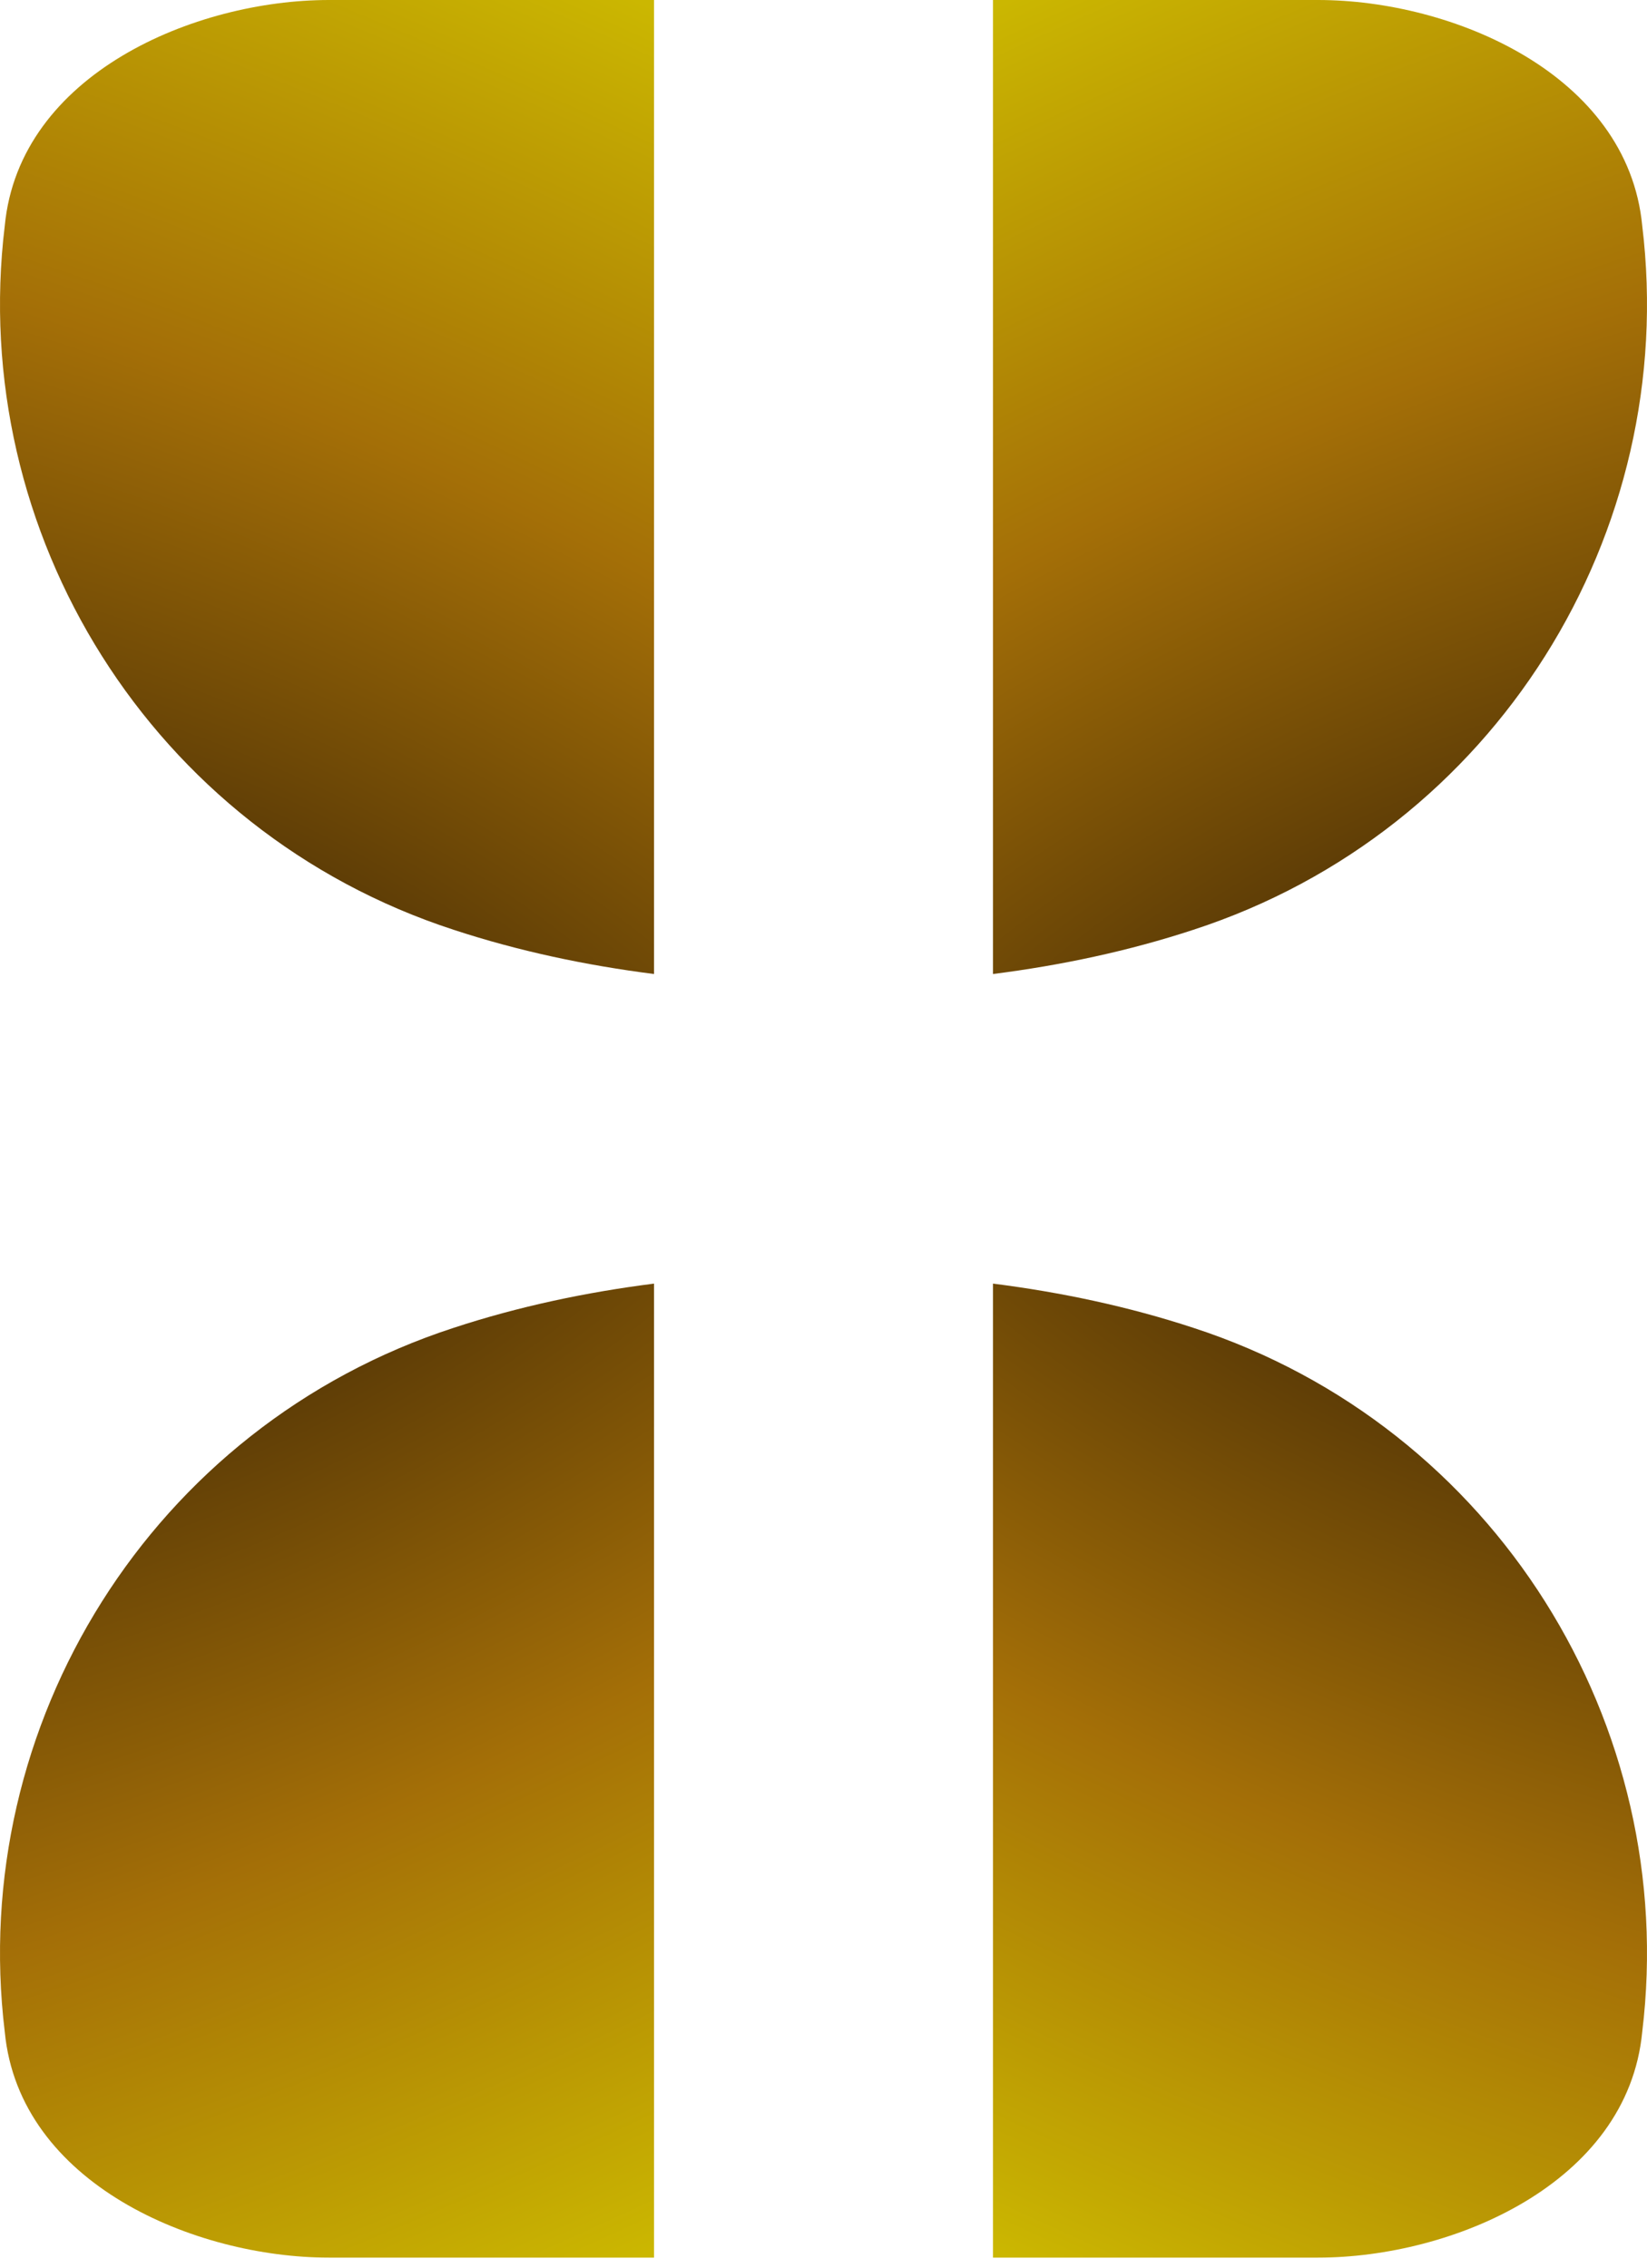
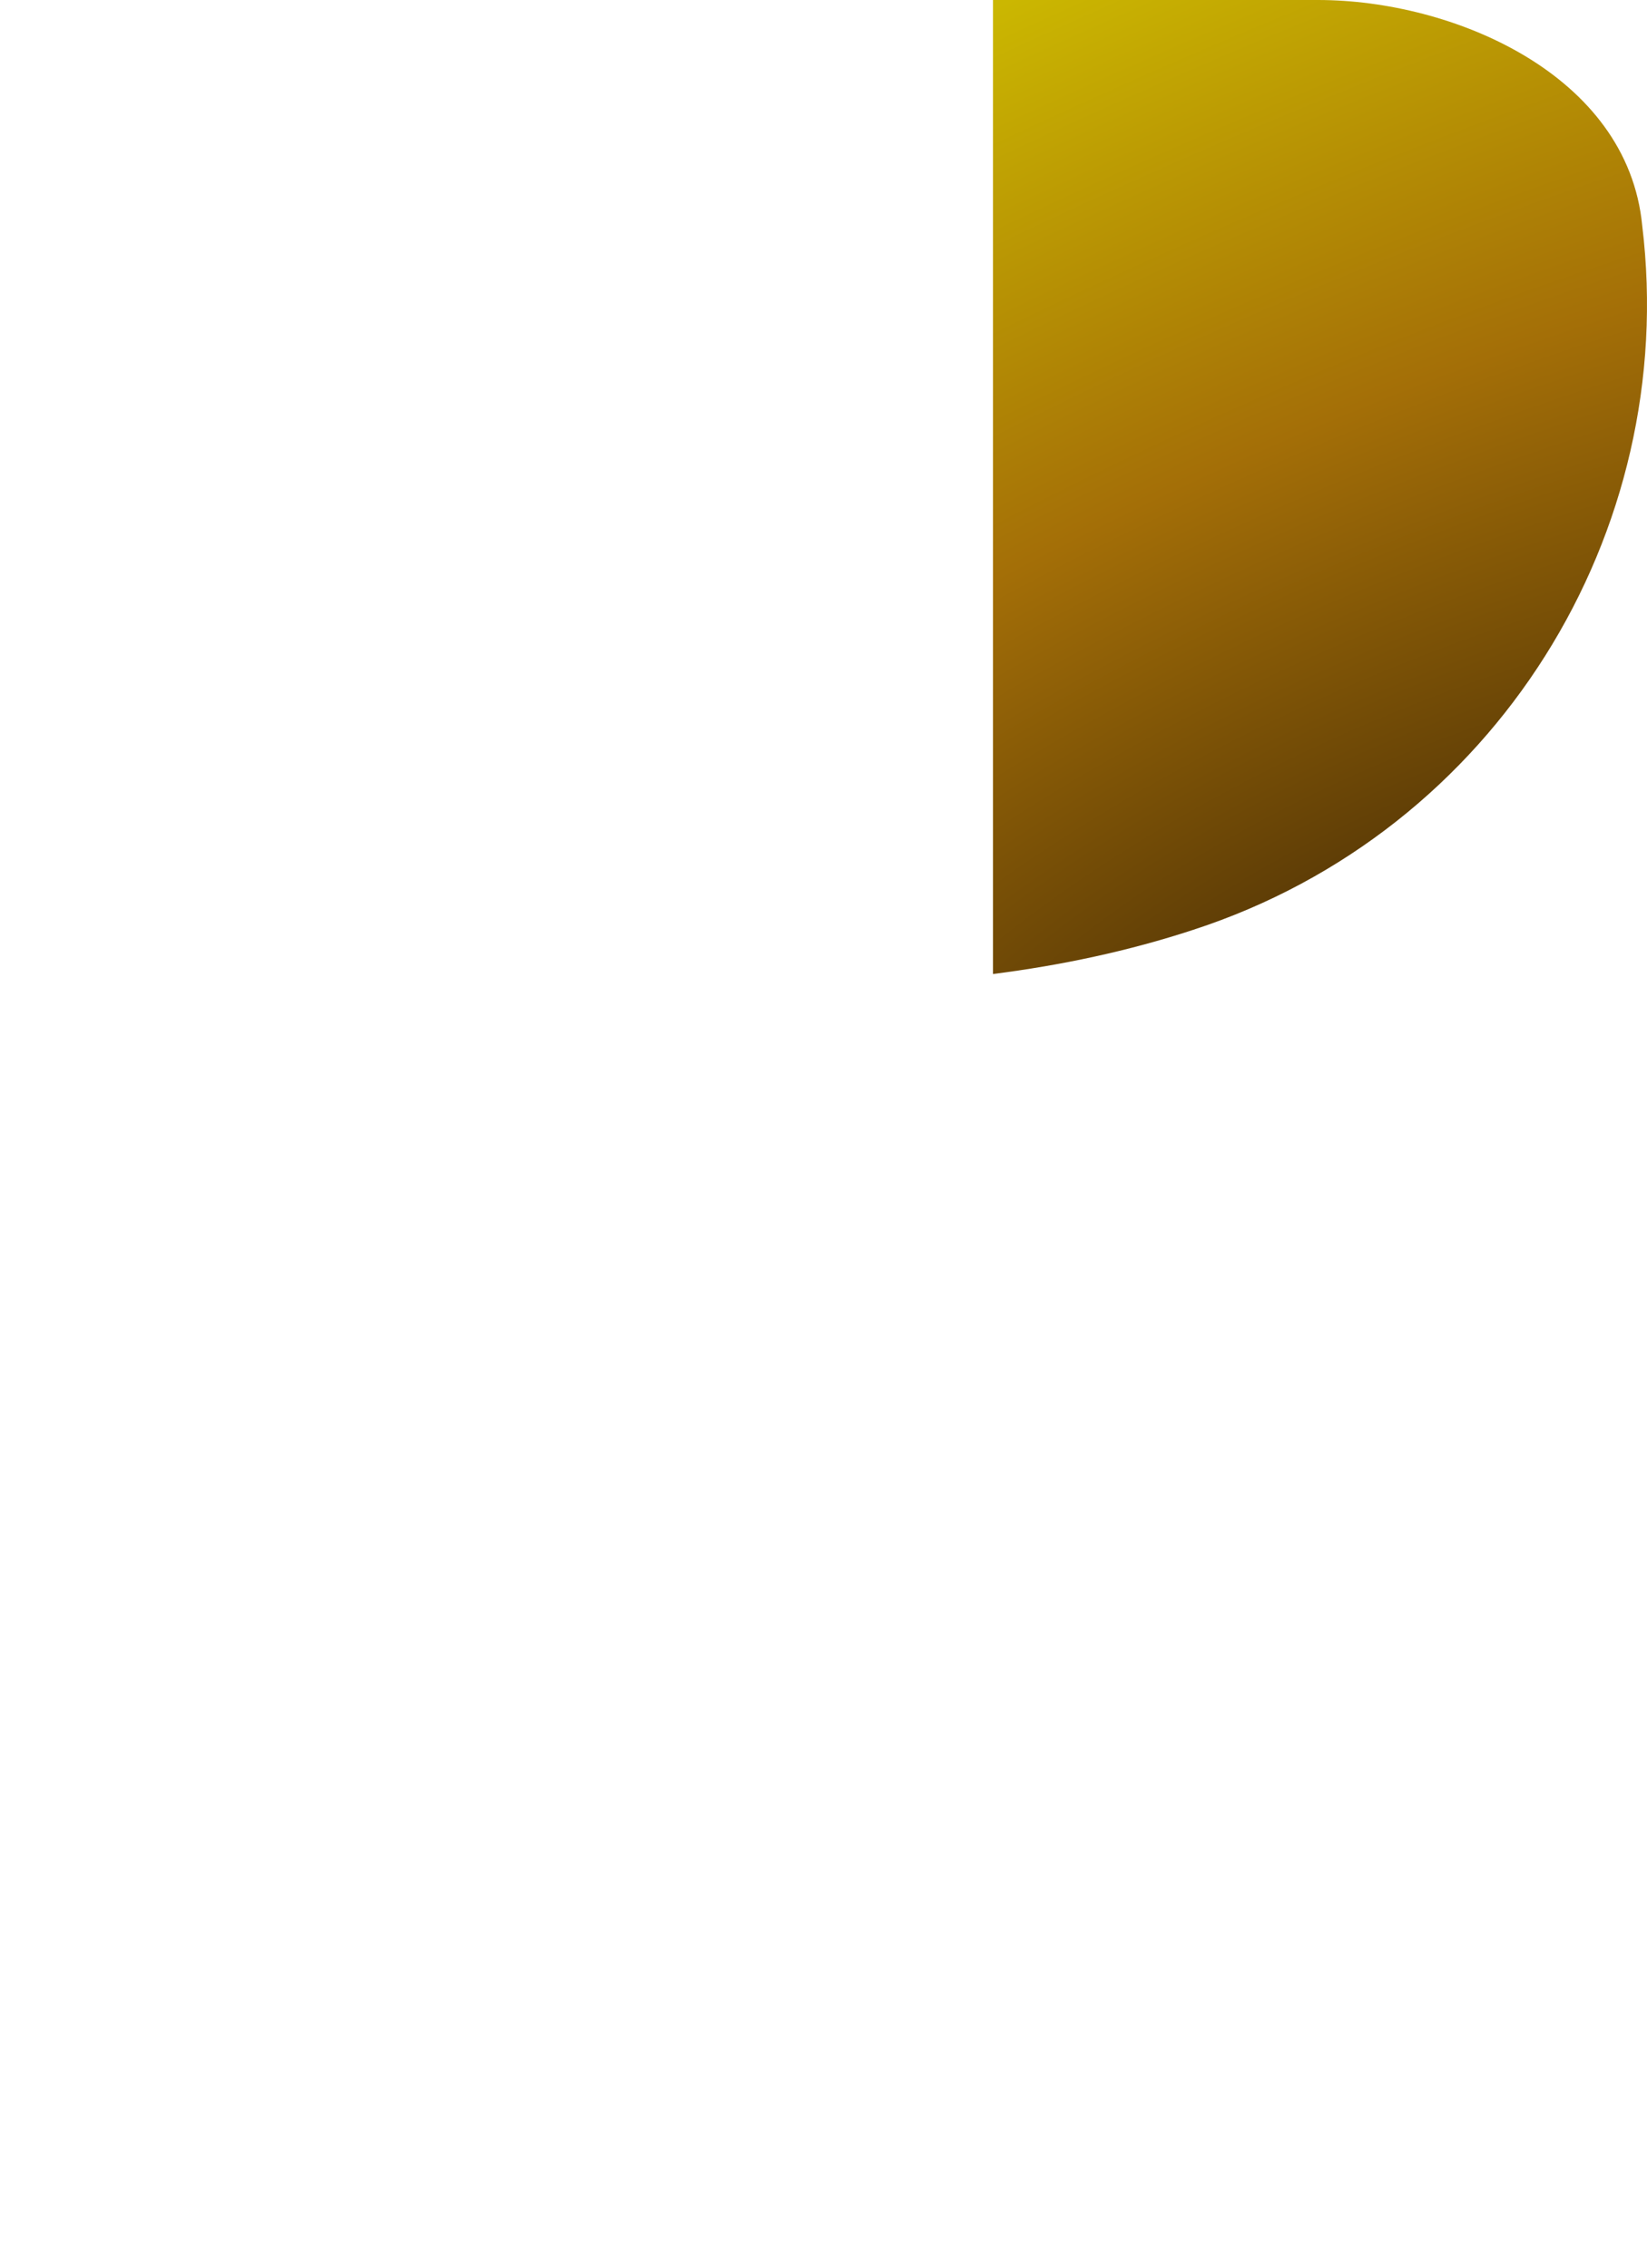
<svg xmlns="http://www.w3.org/2000/svg" width="154" height="212" viewBox="0 0 154 212" fill="none">
  <g id="Shape">
    <path id="Vector" d="M111.581 86.923C105.509 88.92 99.183 90.252 92.847 91.057L92.847 0L123.247 0C135.771 0 152.191 6.904 153.554 21.101C157.037 49.801 139.843 77.725 111.581 86.923Z" fill="url(#paint0_radial_990_432)" />
-     <path id="Vector_2" d="M42.419 124.134C48.491 122.136 54.817 120.804 61.154 120L61.154 211.056L30.753 211.056C18.229 211.056 1.809 204.153 0.446 189.956C-3.037 161.255 14.157 133.332 42.419 124.134Z" fill="url(#paint1_radial_990_432)" />
-     <path id="Vector_3" d="M42.419 86.923C48.491 88.92 54.817 90.252 61.154 91.057L61.154 0L30.753 0C18.229 0 1.809 6.904 0.446 21.101C-3.037 49.801 14.157 77.725 42.419 86.923Z" fill="url(#paint2_radial_990_432)" />
-     <path id="Vector_4" d="M111.581 124.134C105.509 122.136 99.183 120.804 92.847 120L92.847 211.056L123.247 211.056C135.771 211.056 152.191 204.153 153.554 189.956C157.037 161.255 139.843 133.332 111.581 124.134Z" fill="url(#paint3_radial_990_432)" />
  </g>
  <defs>
    <radialGradient id="paint0_radial_990_432" cx="0" cy="0" r="1" gradientUnits="userSpaceOnUse" gradientTransform="translate(134.599 90.742) rotate(-114.677) scale(99.428 260.892)">
      <stop stop-color="#482D05" />
      <stop offset="0.518" stop-color="#A46F07" />
      <stop offset="1" stop-color="#CBB701" />
    </radialGradient>
    <radialGradient id="paint1_radial_990_432" cx="0" cy="0" r="1" gradientUnits="userSpaceOnUse" gradientTransform="translate(19.401 120.315) rotate(65.323) scale(99.428 260.892)">
      <stop stop-color="#482D05" />
      <stop offset="0.518" stop-color="#A46F07" />
      <stop offset="1" stop-color="#CBB701" />
    </radialGradient>
    <radialGradient id="paint2_radial_990_432" cx="0" cy="0" r="1" gradientUnits="userSpaceOnUse" gradientTransform="translate(19.401 90.742) rotate(-65.323) scale(99.428 260.892)">
      <stop stop-color="#482D05" />
      <stop offset="0.518" stop-color="#A46F07" />
      <stop offset="1" stop-color="#CBB701" />
    </radialGradient>
    <radialGradient id="paint3_radial_990_432" cx="0" cy="0" r="1" gradientUnits="userSpaceOnUse" gradientTransform="translate(134.599 120.315) rotate(114.677) scale(99.428 260.892)">
      <stop stop-color="#482D05" />
      <stop offset="0.518" stop-color="#A46F07" />
      <stop offset="1" stop-color="#CBB701" />
    </radialGradient>
  </defs>
</svg>